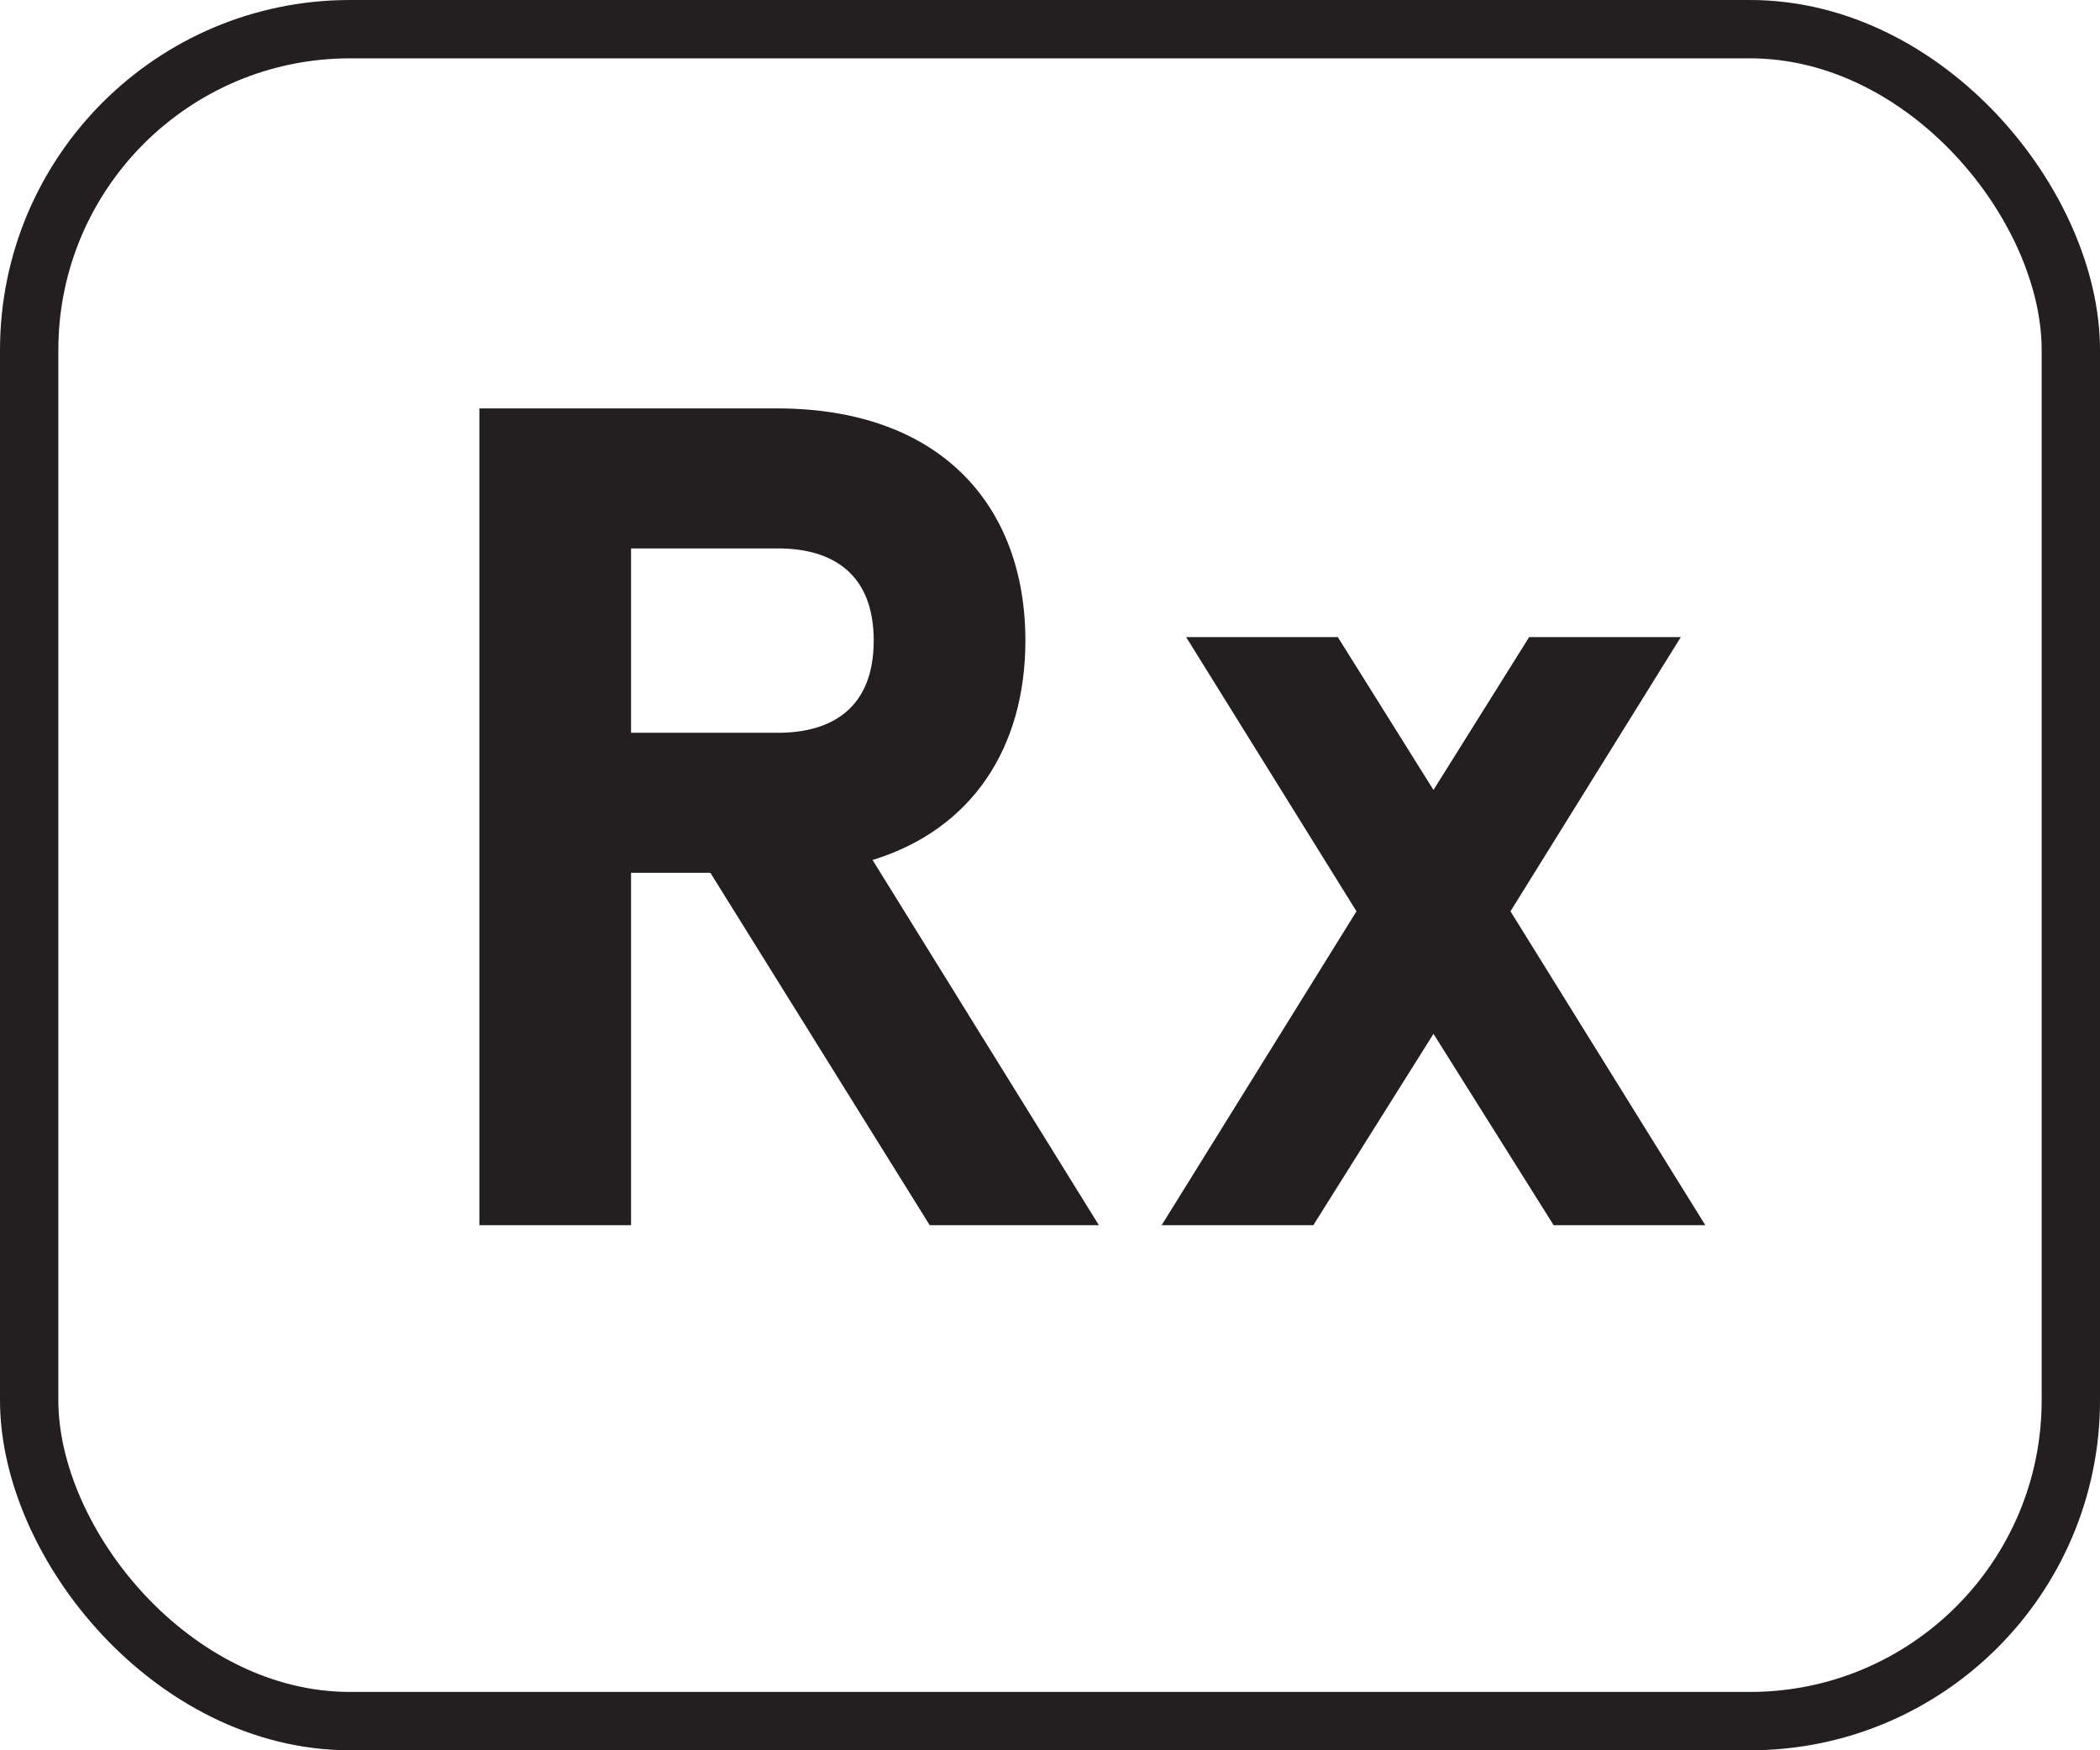
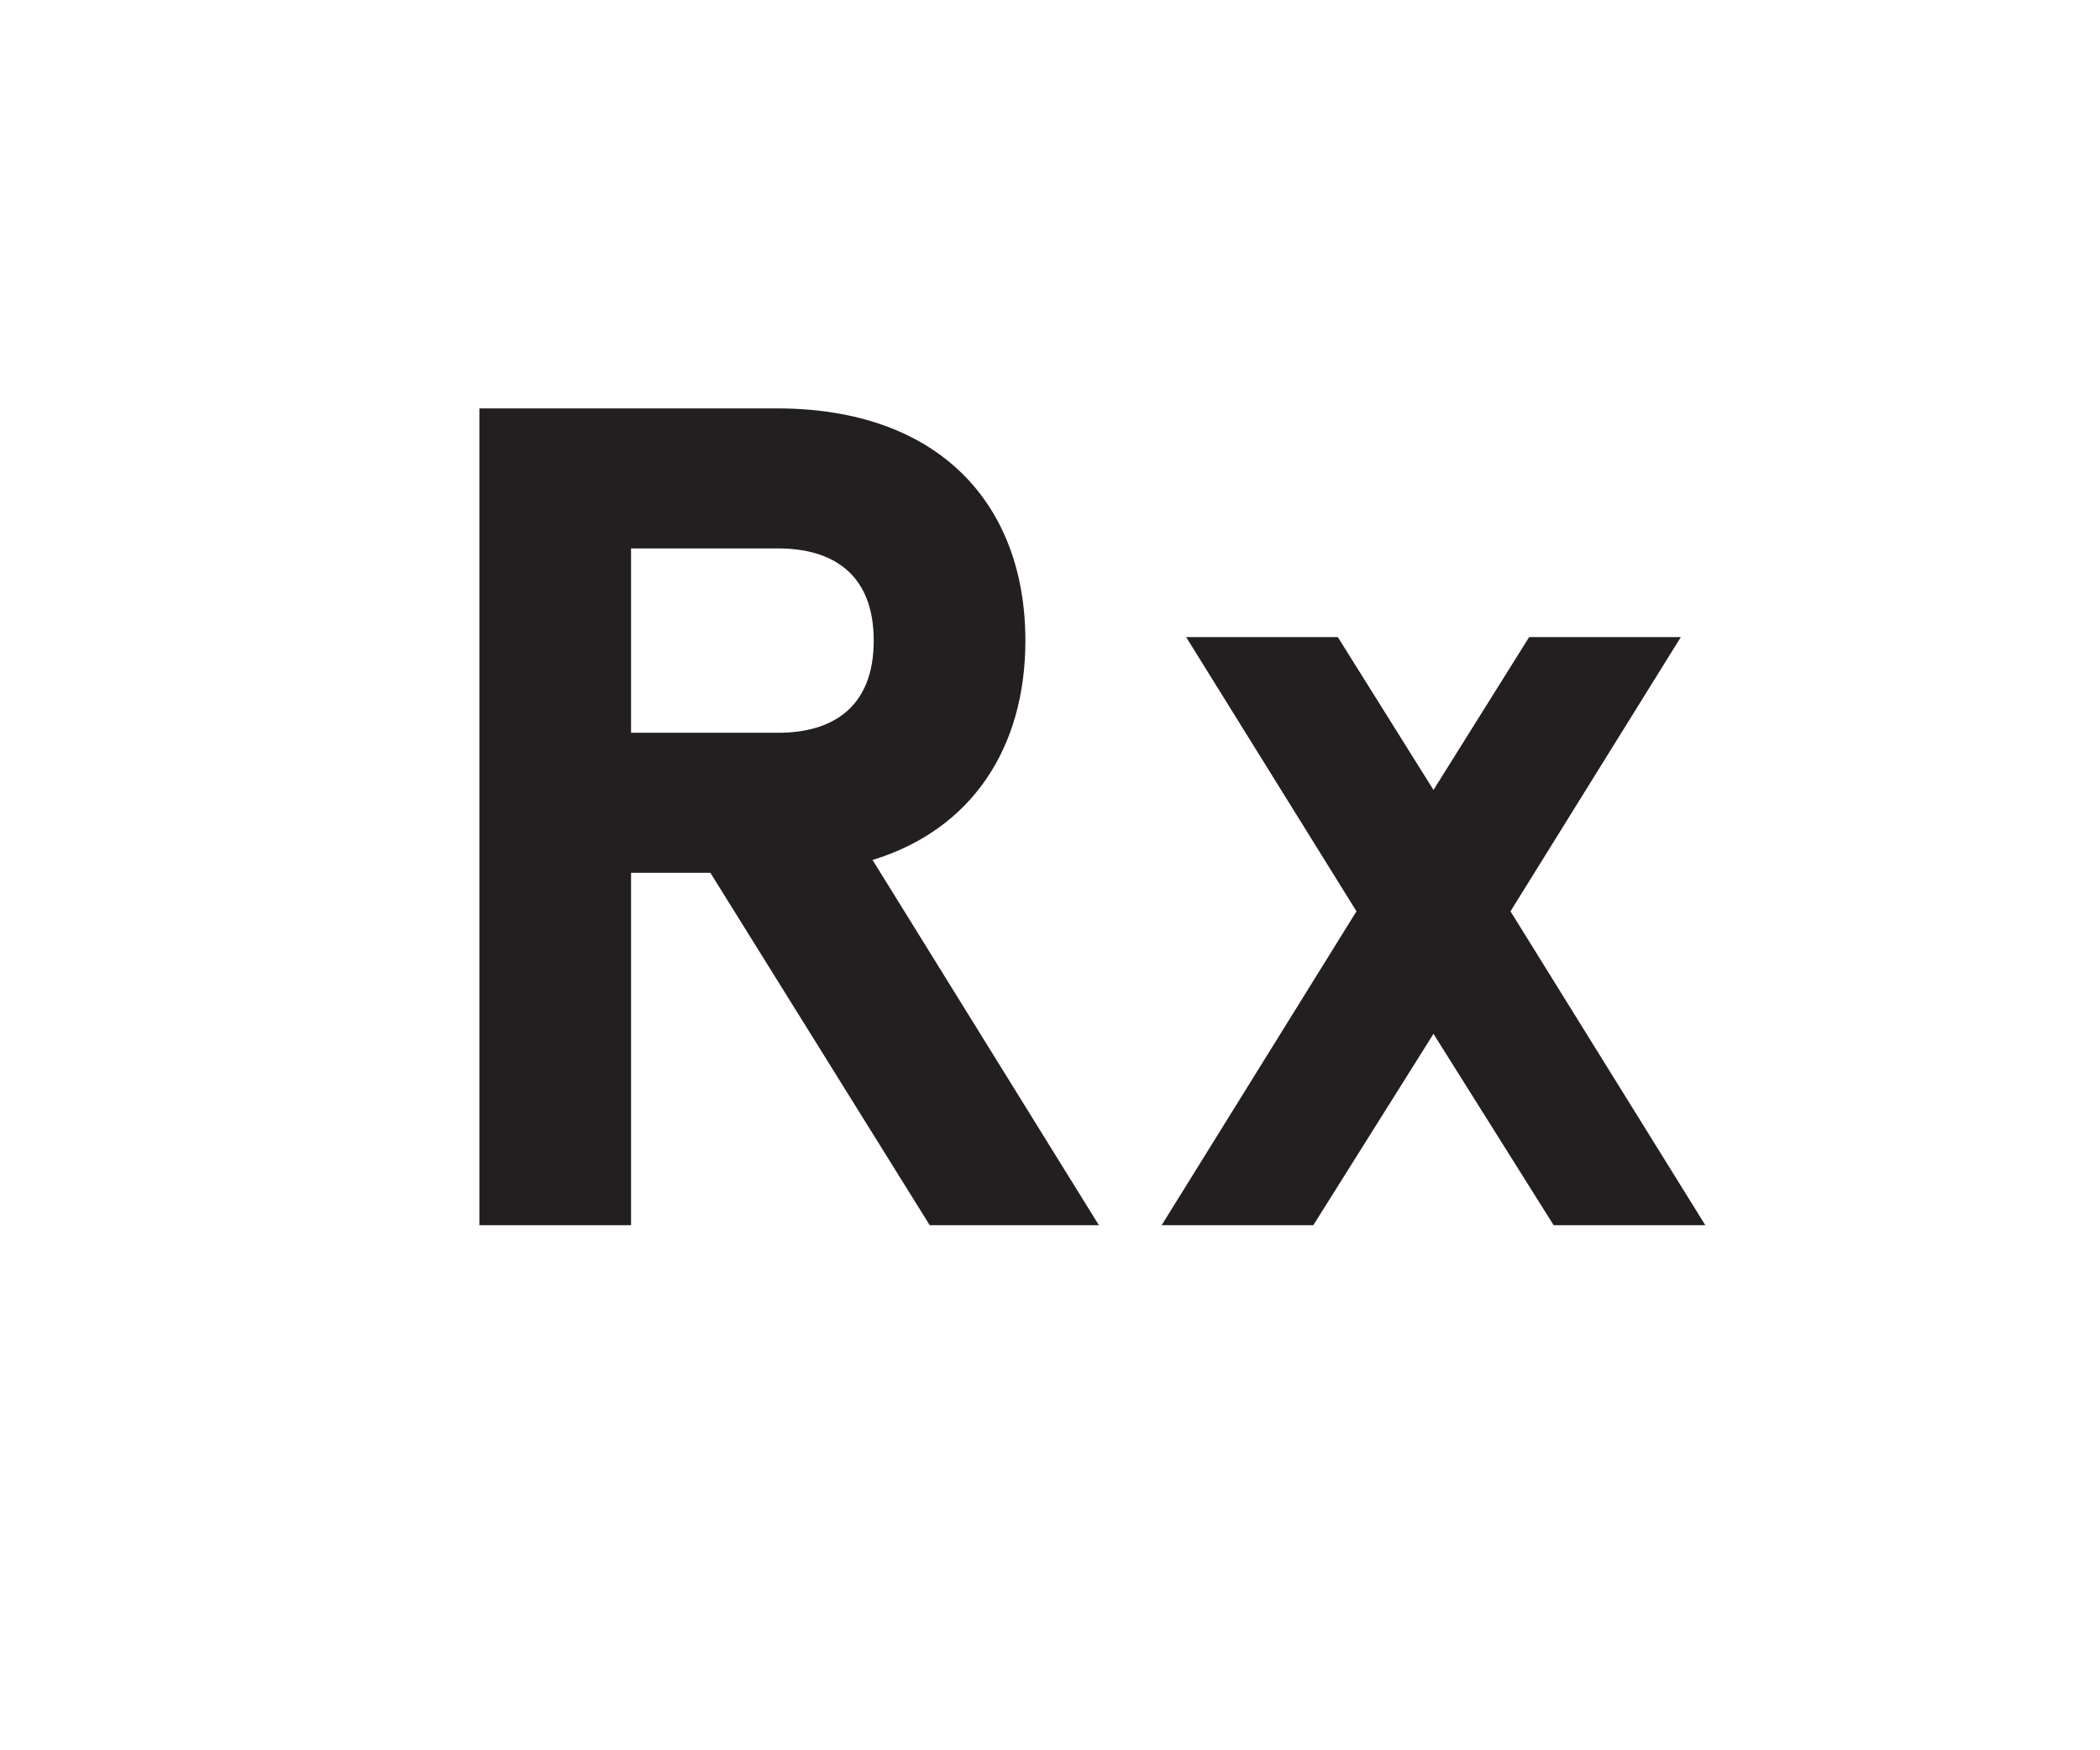
<svg xmlns="http://www.w3.org/2000/svg" width="18" height="15" viewBox="0 0 18 15" fill="none">
-   <rect x="0.25" y="0.25" width="17.5" height="14.5" rx="2.75" stroke="#231E20" stroke-width="0.5" />
  <path d="M4.109 10.5H5.409V7.48H6.089L7.969 10.5H9.419L7.479 7.37C8.329 7.11 8.789 6.41 8.789 5.49C8.789 4.33 8.059 3.5 6.659 3.5H4.109V10.5ZM5.409 6.28V4.7H6.669C7.139 4.7 7.489 4.92 7.489 5.49C7.489 6.06 7.139 6.28 6.669 6.28H5.409ZM9.957 10.5H11.257L12.287 8.86L13.317 10.5H14.617L12.947 7.81L14.407 5.46H13.107L12.287 6.77L11.467 5.46H10.167L11.627 7.81L9.957 10.5Z" fill="#231E20" />
</svg>